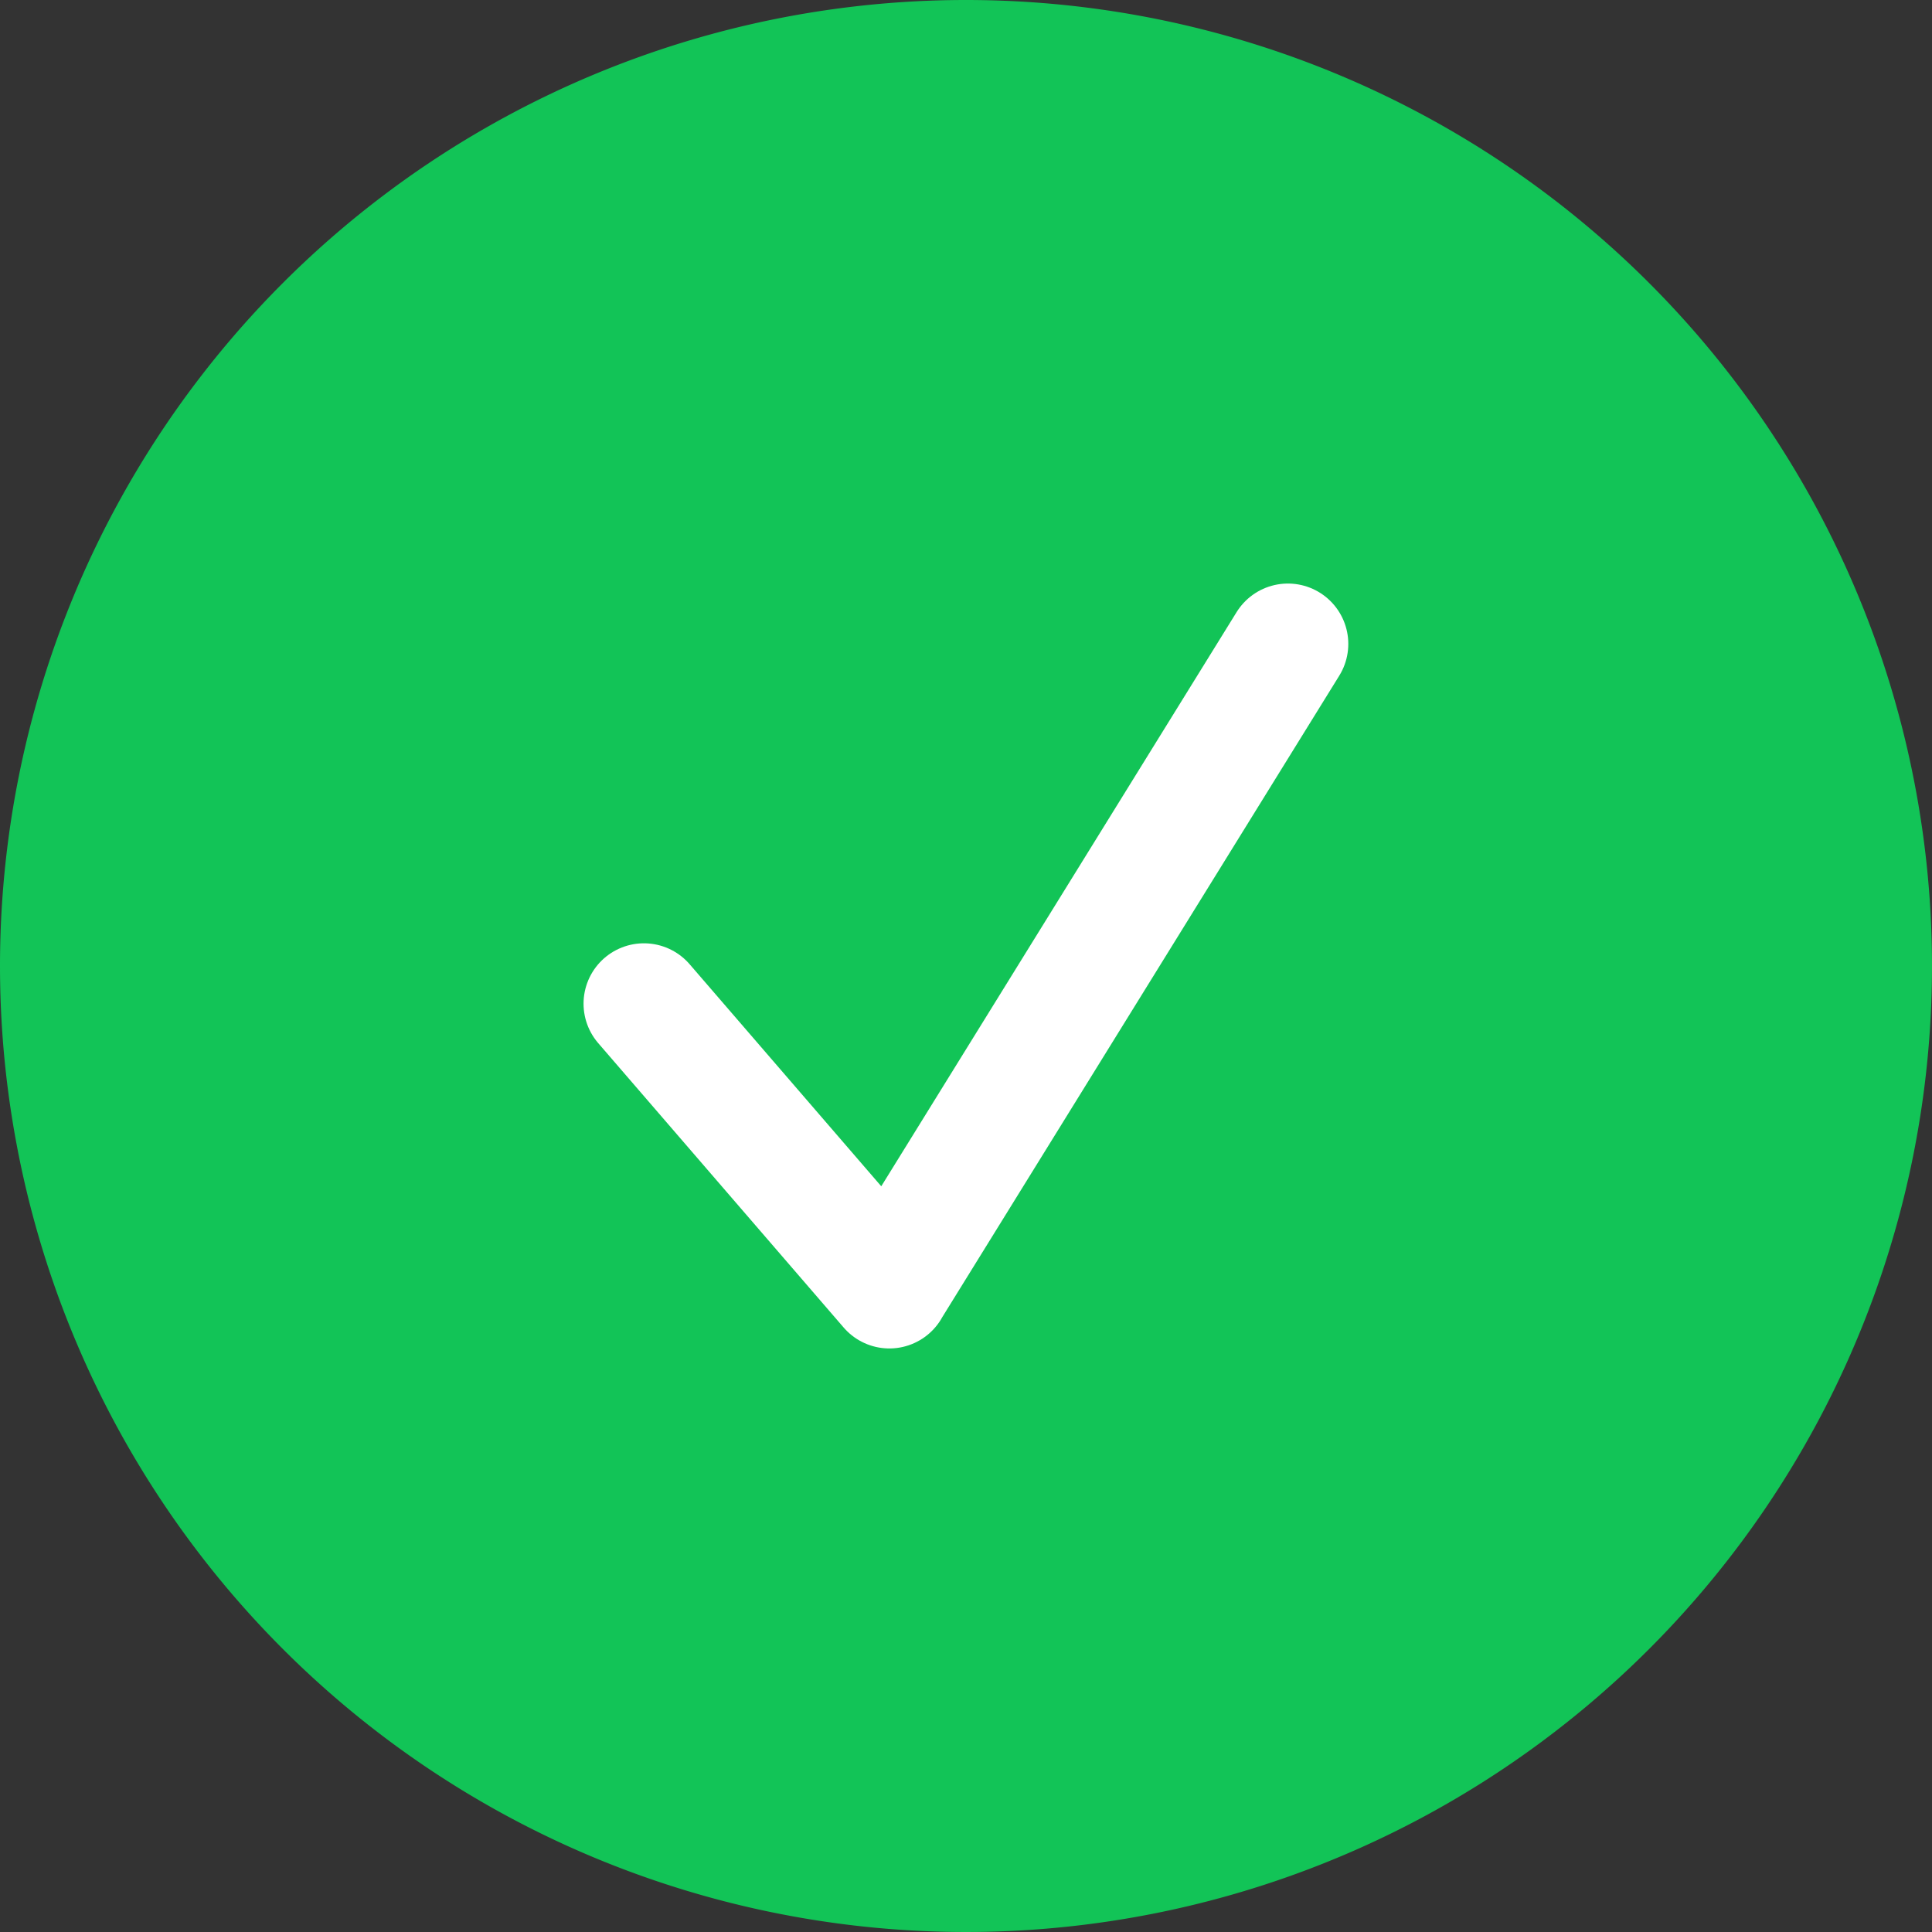
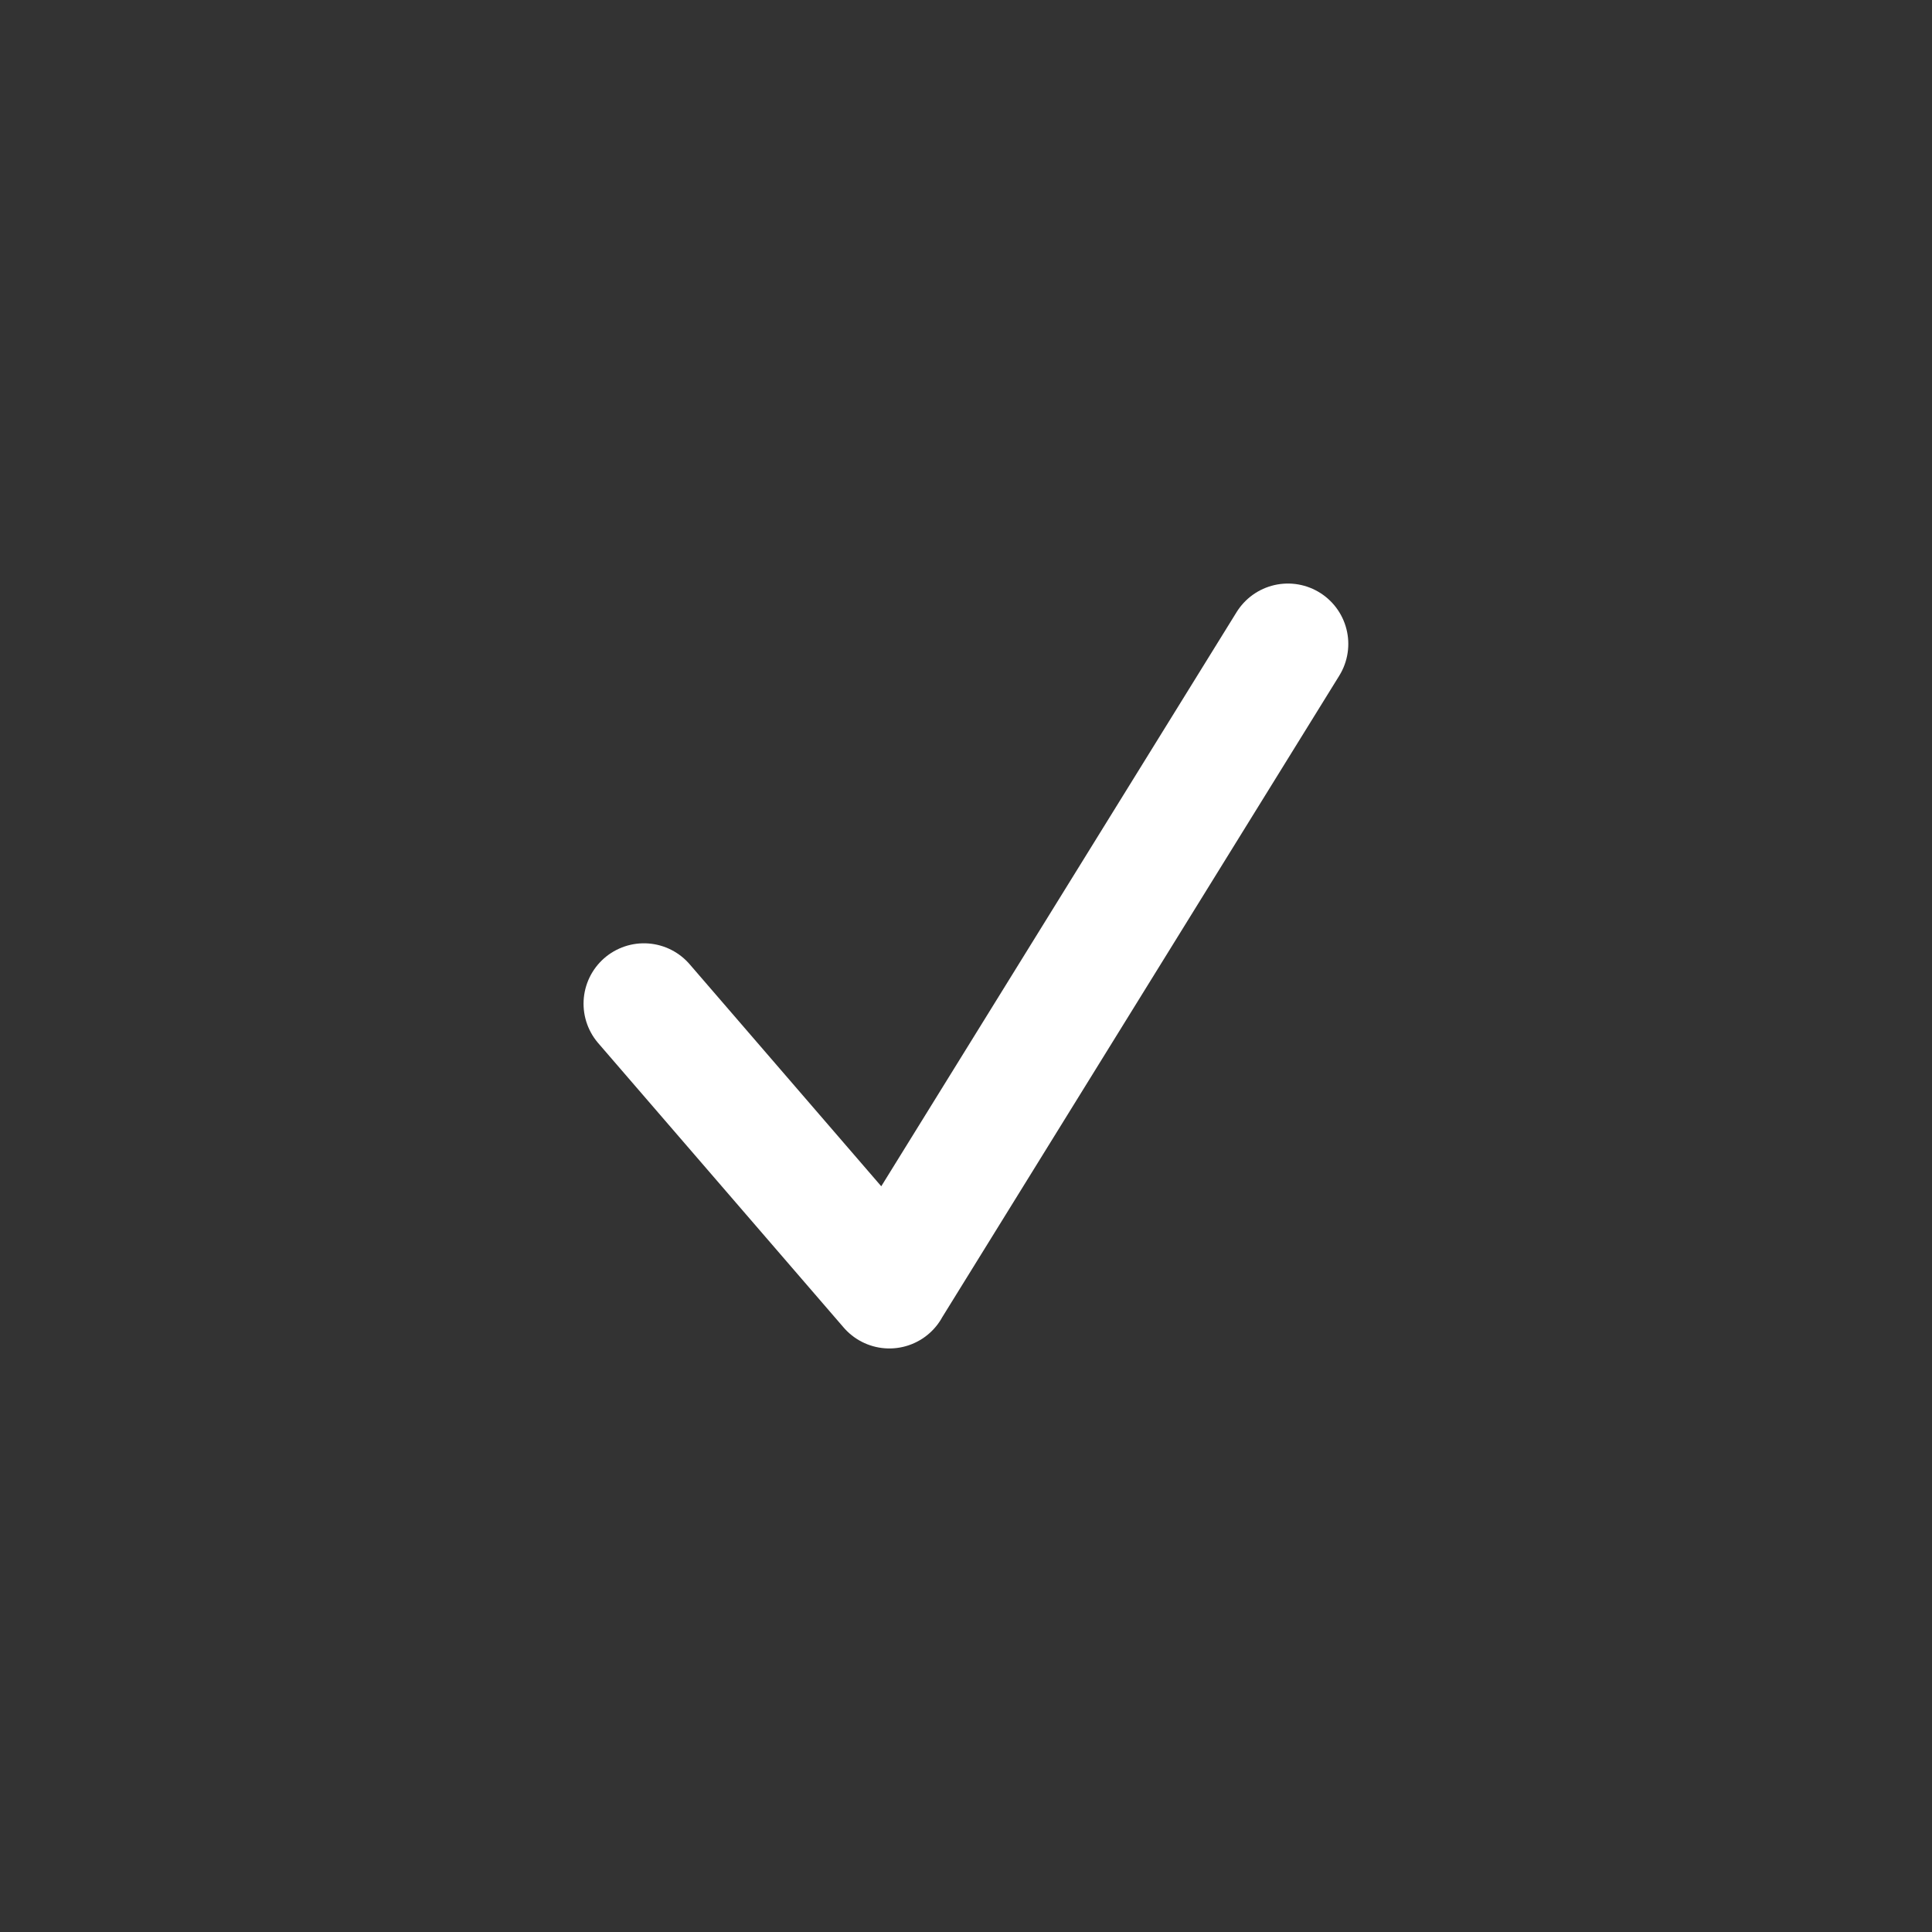
<svg xmlns="http://www.w3.org/2000/svg" id="check-true" width="24" height="24" viewBox="0 0 24 24">
  <rect x="0" y="0" width="24" height="24" fill="#333333" stroke="none" />
-   <path id="Path_31575" data-name="Path 31575" d="M12,0A12,12,0,1,1,0,12,12,12,0,0,1,12,0Z" fill="#12c457" />
  <path id="Union_61" data-name="Union 61" d="M-16119,39l-4.951,8Zm-8,4.469,3.049,3.533Z" transform="translate(16134.999 -31.001)" fill="none" stroke="#fff" stroke-linecap="round" stroke-linejoin="round" stroke-width="1.5" />
</svg>